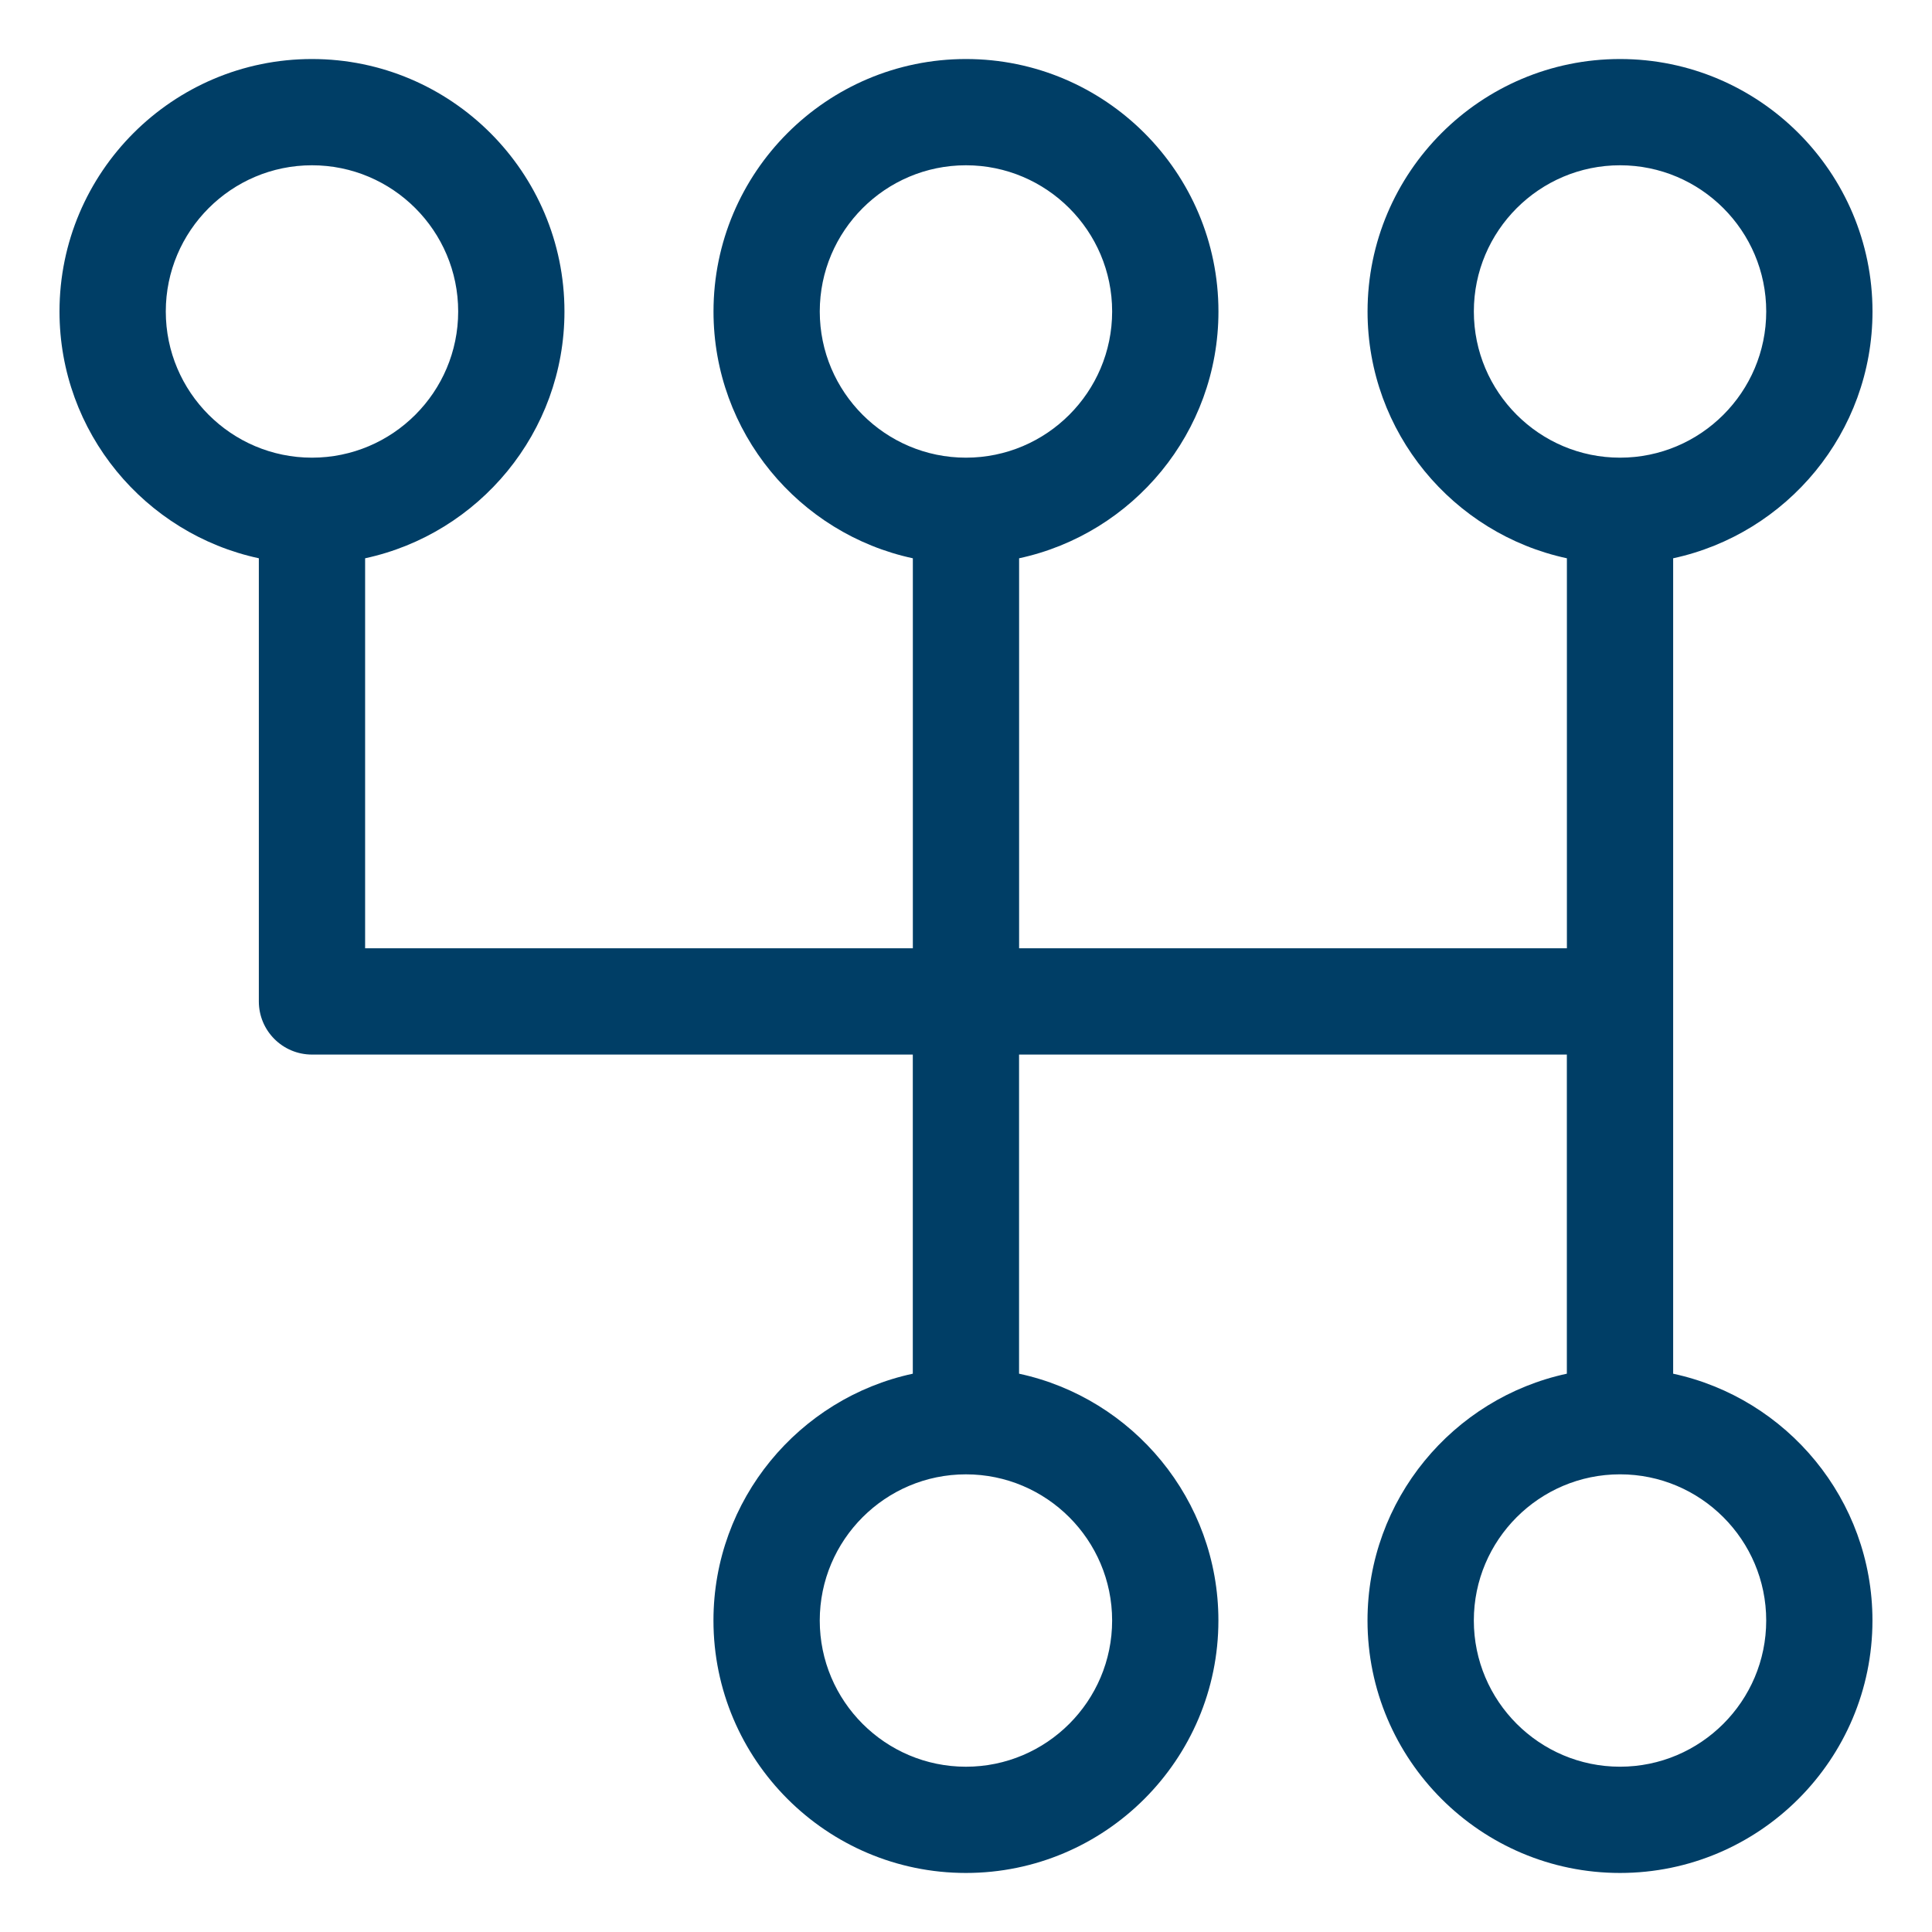
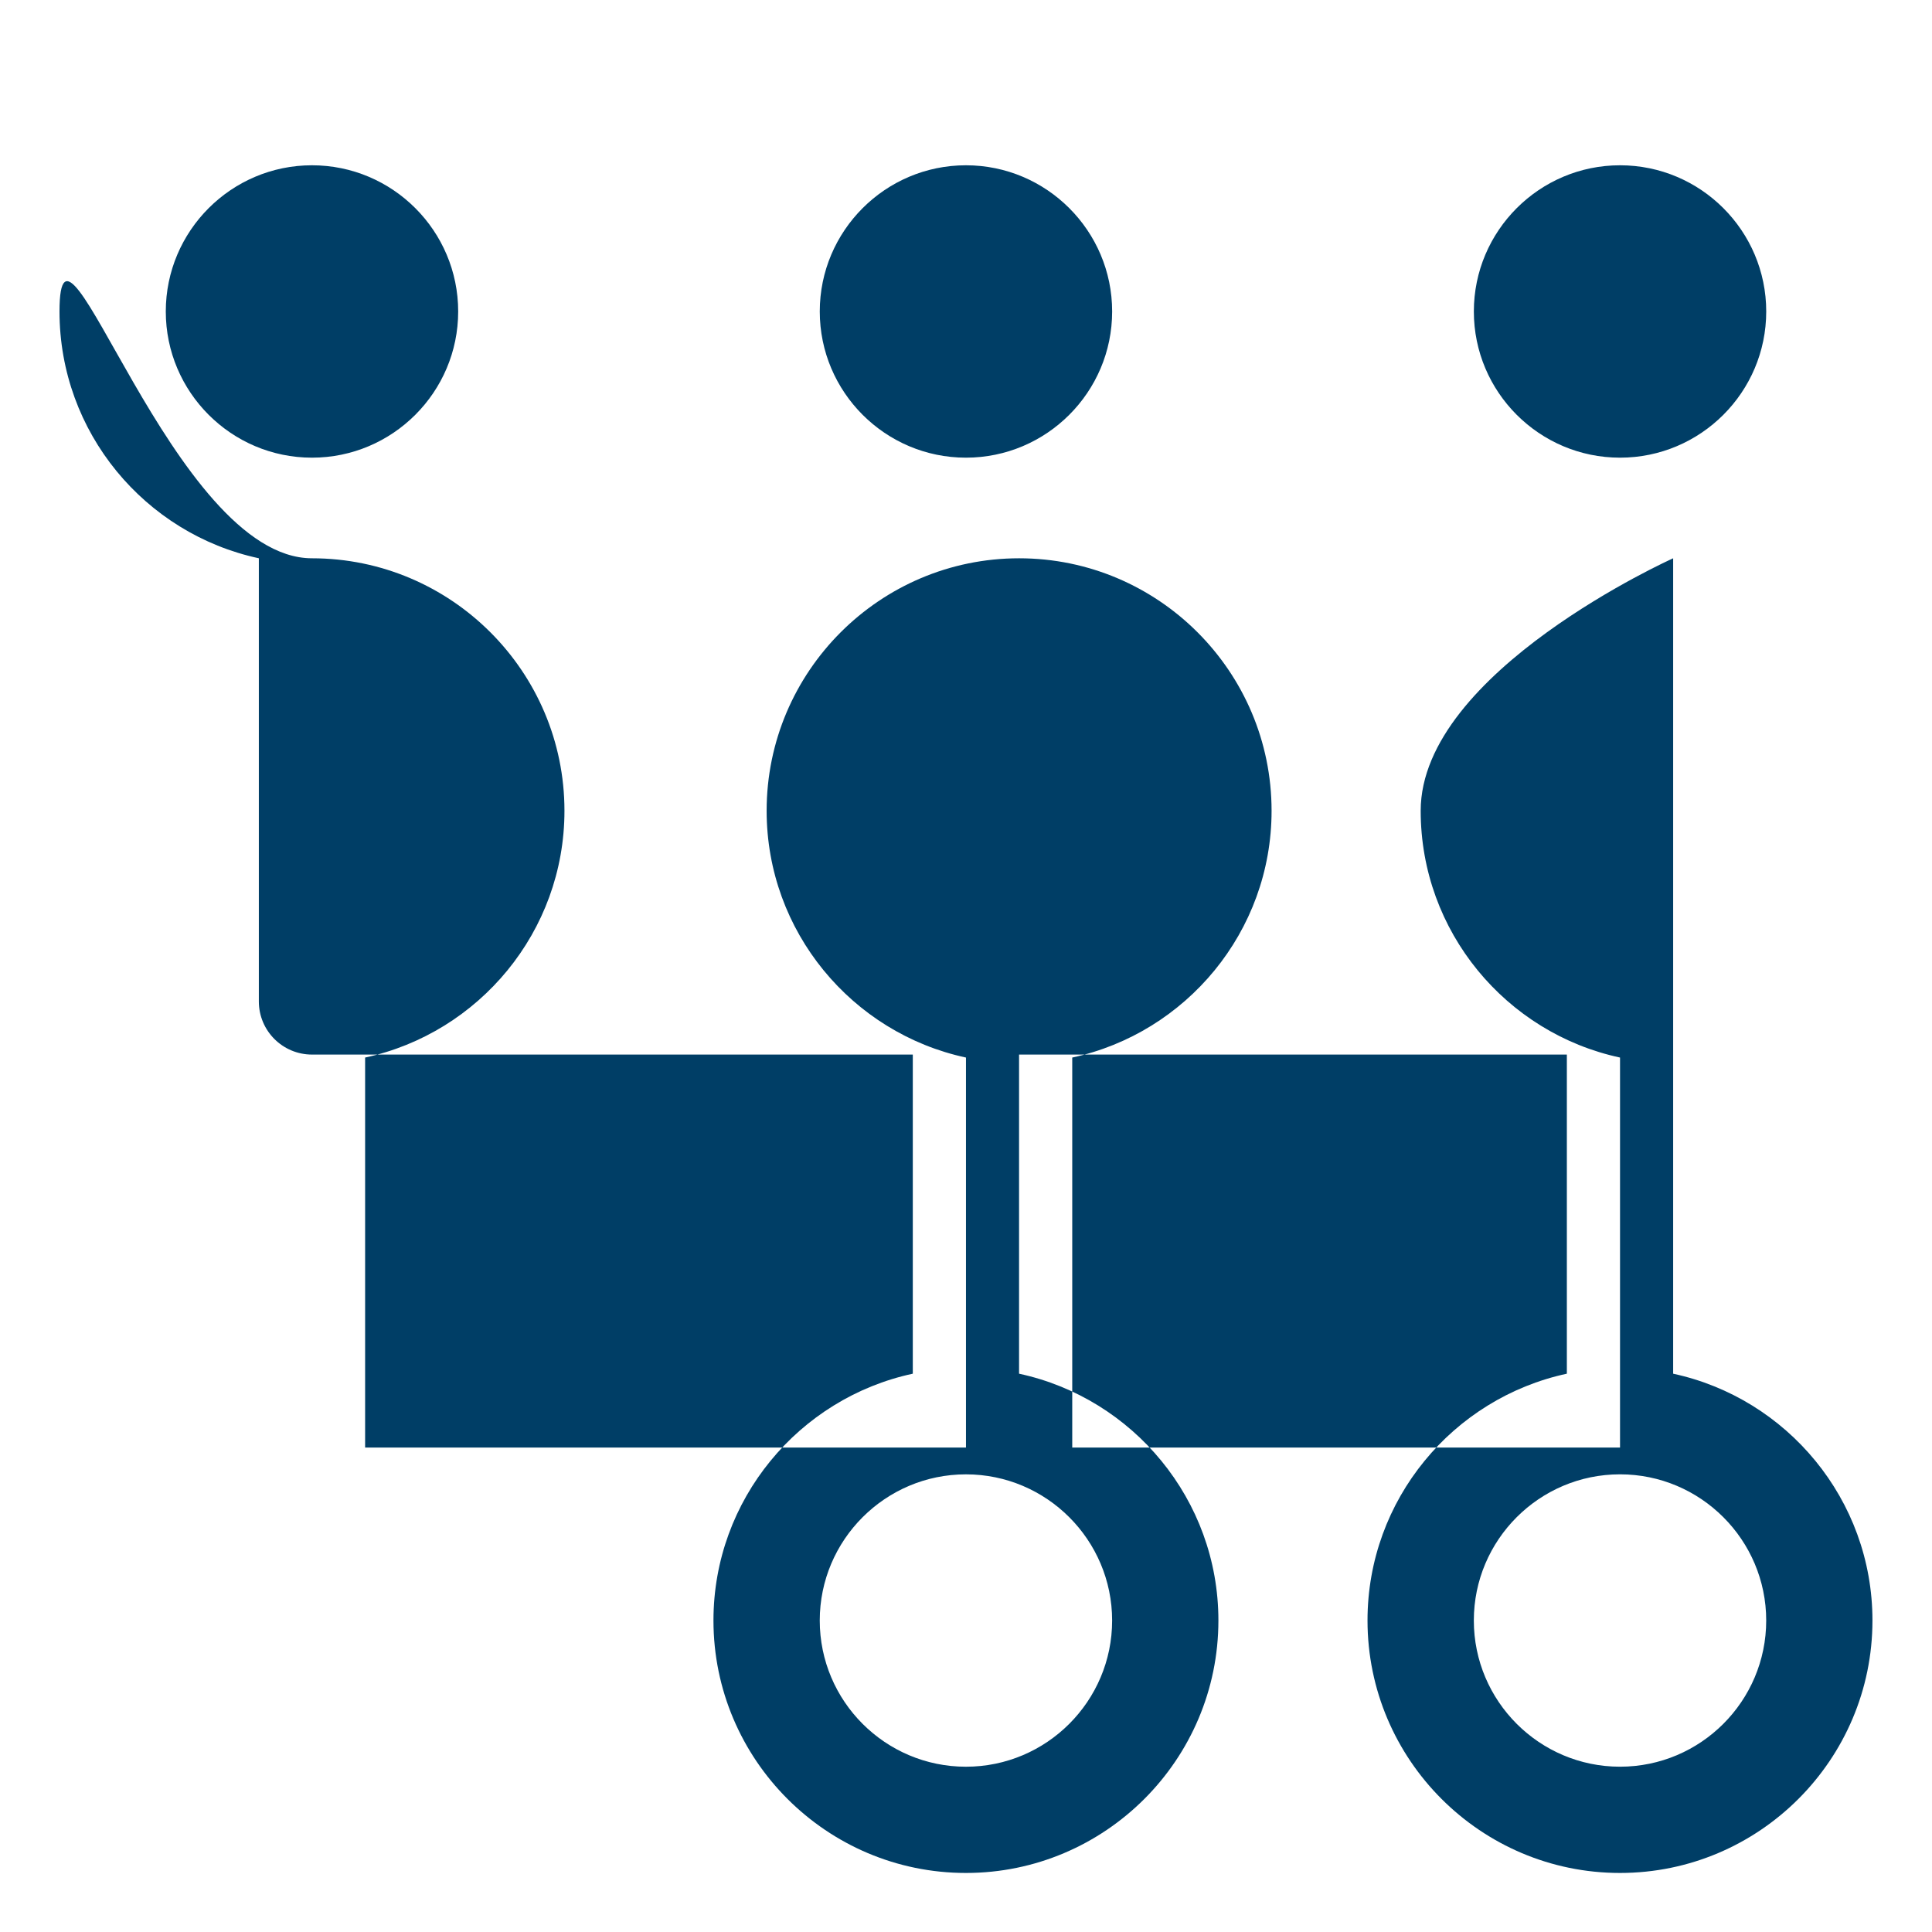
<svg xmlns="http://www.w3.org/2000/svg" id="Ebene_1" version="1.1" viewBox="0 0 113.386 113.386">
  <defs>
    <style> .st0 { fill: #003e66; } </style>
  </defs>
-   <path class="st0" d="M98.195,80.621v-47.856c6.678-1.437,11.699-7.384,11.699-14.484,0-8.17-6.646-14.817-14.817-14.817s-14.817,6.647-14.817,14.817c0,7.1,5.021,13.048,11.699,14.484v22.889h-32.149v-22.889c6.678-1.437,11.699-7.384,11.699-14.484,0-8.17-6.646-14.817-14.817-14.817s-14.817,6.647-14.817,14.817c0,7.1,5.021,13.048,11.699,14.484v22.889H21.428v-22.889c6.677-1.437,11.699-7.384,11.699-14.484,0-8.17-6.647-14.817-14.817-14.817S3.492,10.11,3.492,18.28c0,7.1,5.021,13.048,11.699,14.484v26.008c0,1.723,1.396,3.119,3.119,3.119h35.261v18.729c-6.677,1.437-11.699,7.384-11.699,14.484,0,8.17,6.647,14.817,14.817,14.817s14.817-6.647,14.817-14.817c0-7.1-5.021-13.048-11.699-14.484v-18.729h32.149v18.729c-6.677,1.437-11.699,7.384-11.699,14.484,0,8.17,6.647,14.817,14.817,14.817s14.817-6.647,14.817-14.817c0-7.1-5.021-13.048-11.699-14.484ZM48.111,18.28c0-4.73,3.848-8.58,8.579-8.58s8.58,3.849,8.58,8.58-3.849,8.58-8.58,8.58-8.579-3.849-8.579-8.58ZM9.73,18.28c0-4.73,3.849-8.58,8.58-8.58s8.58,3.849,8.58,8.58-3.849,8.58-8.58,8.58-8.58-3.849-8.58-8.58ZM65.269,95.106c0,4.73-3.848,8.58-8.58,8.58s-8.579-3.849-8.579-8.58,3.848-8.579,8.579-8.579,8.58,3.848,8.58,8.579ZM86.498,18.28c0-4.73,3.848-8.58,8.579-8.58s8.58,3.849,8.58,8.58-3.848,8.58-8.58,8.58-8.579-3.849-8.579-8.58ZM95.076,103.685c-4.73,0-8.579-3.849-8.579-8.58s3.848-8.579,8.579-8.579,8.58,3.848,8.58,8.579-3.848,8.58-8.58,8.58Z" />
+   <path class="st0" d="M98.195,80.621v-47.856s-14.817,6.647-14.817,14.817c0,7.1,5.021,13.048,11.699,14.484v22.889h-32.149v-22.889c6.678-1.437,11.699-7.384,11.699-14.484,0-8.17-6.646-14.817-14.817-14.817s-14.817,6.647-14.817,14.817c0,7.1,5.021,13.048,11.699,14.484v22.889H21.428v-22.889c6.677-1.437,11.699-7.384,11.699-14.484,0-8.17-6.647-14.817-14.817-14.817S3.492,10.11,3.492,18.28c0,7.1,5.021,13.048,11.699,14.484v26.008c0,1.723,1.396,3.119,3.119,3.119h35.261v18.729c-6.677,1.437-11.699,7.384-11.699,14.484,0,8.17,6.647,14.817,14.817,14.817s14.817-6.647,14.817-14.817c0-7.1-5.021-13.048-11.699-14.484v-18.729h32.149v18.729c-6.677,1.437-11.699,7.384-11.699,14.484,0,8.17,6.647,14.817,14.817,14.817s14.817-6.647,14.817-14.817c0-7.1-5.021-13.048-11.699-14.484ZM48.111,18.28c0-4.73,3.848-8.58,8.579-8.58s8.58,3.849,8.58,8.58-3.849,8.58-8.58,8.58-8.579-3.849-8.579-8.58ZM9.73,18.28c0-4.73,3.849-8.58,8.58-8.58s8.58,3.849,8.58,8.58-3.849,8.58-8.58,8.58-8.58-3.849-8.58-8.58ZM65.269,95.106c0,4.73-3.848,8.58-8.58,8.58s-8.579-3.849-8.579-8.58,3.848-8.579,8.579-8.579,8.58,3.848,8.58,8.579ZM86.498,18.28c0-4.73,3.848-8.58,8.579-8.58s8.58,3.849,8.58,8.58-3.848,8.58-8.58,8.58-8.579-3.849-8.579-8.58ZM95.076,103.685c-4.73,0-8.579-3.849-8.579-8.58s3.848-8.579,8.579-8.579,8.58,3.848,8.58,8.579-3.848,8.58-8.58,8.58Z" />
</svg>